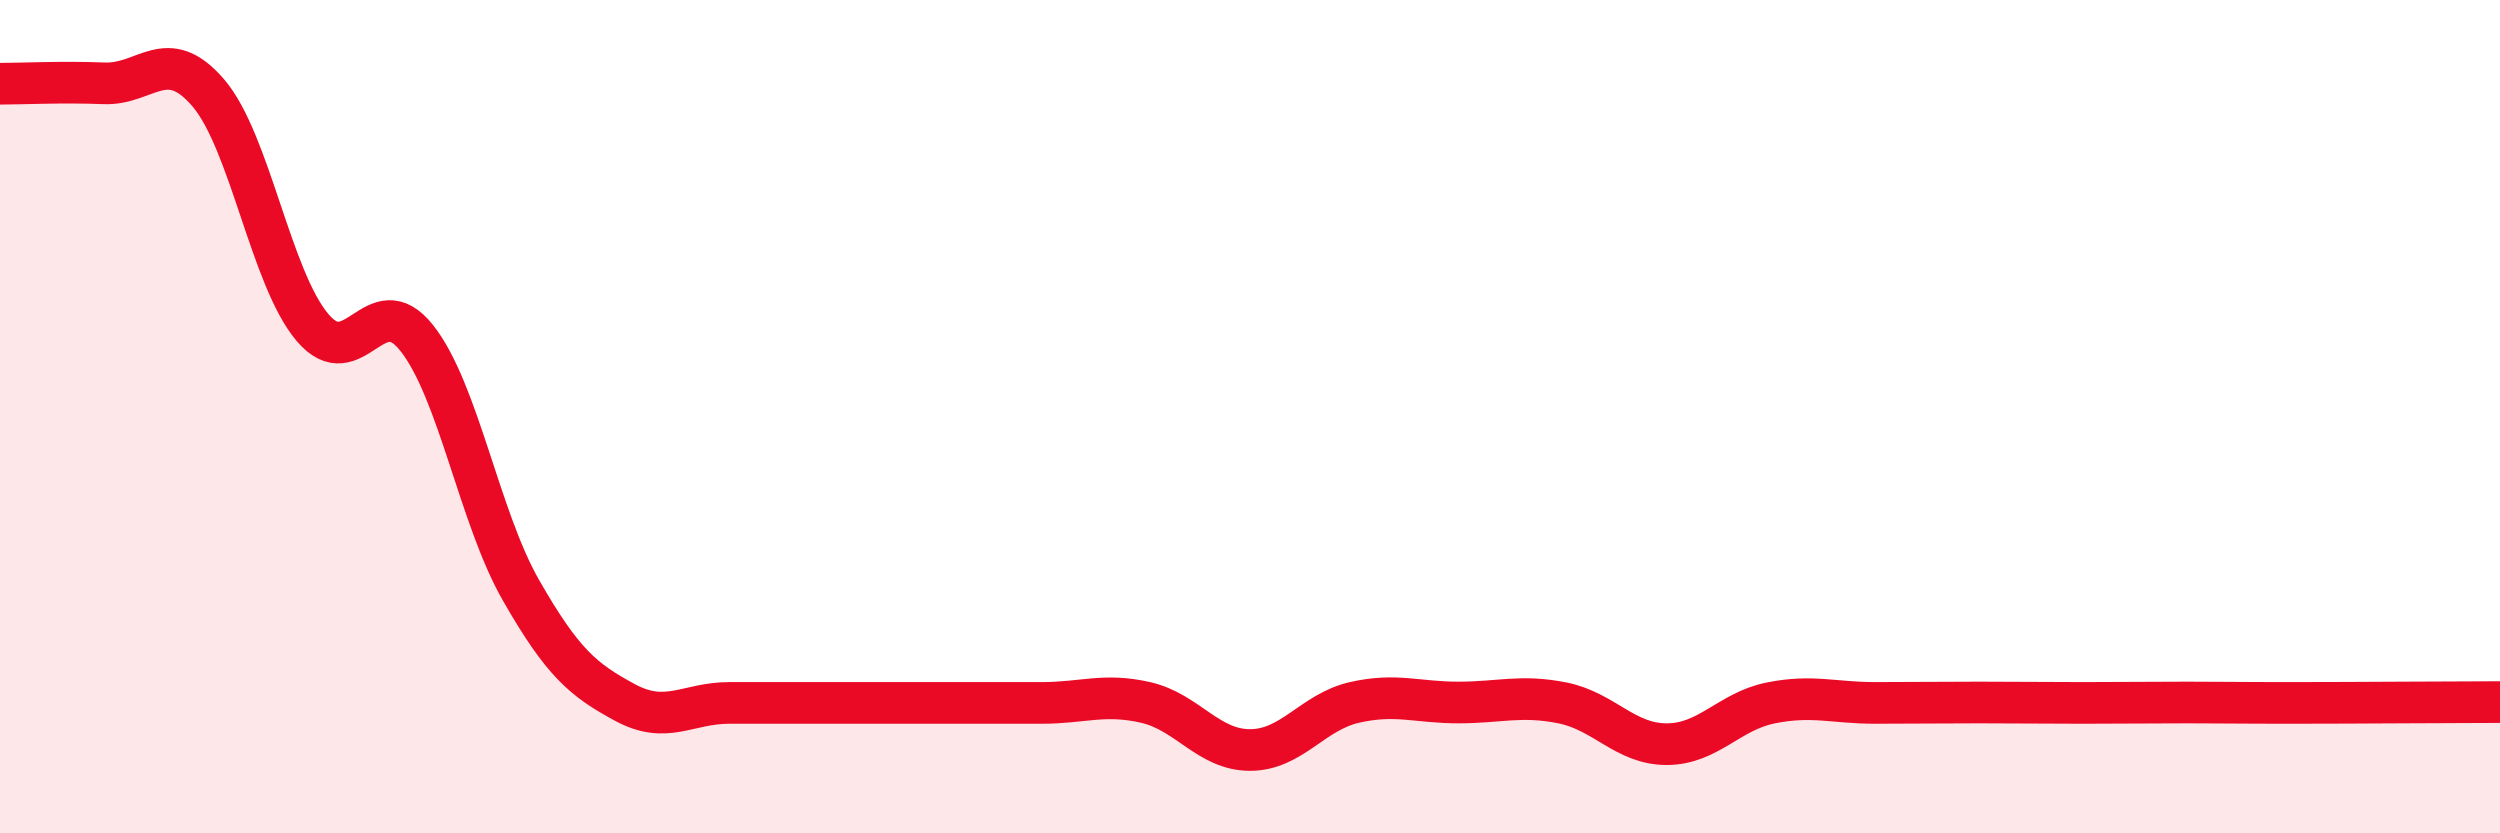
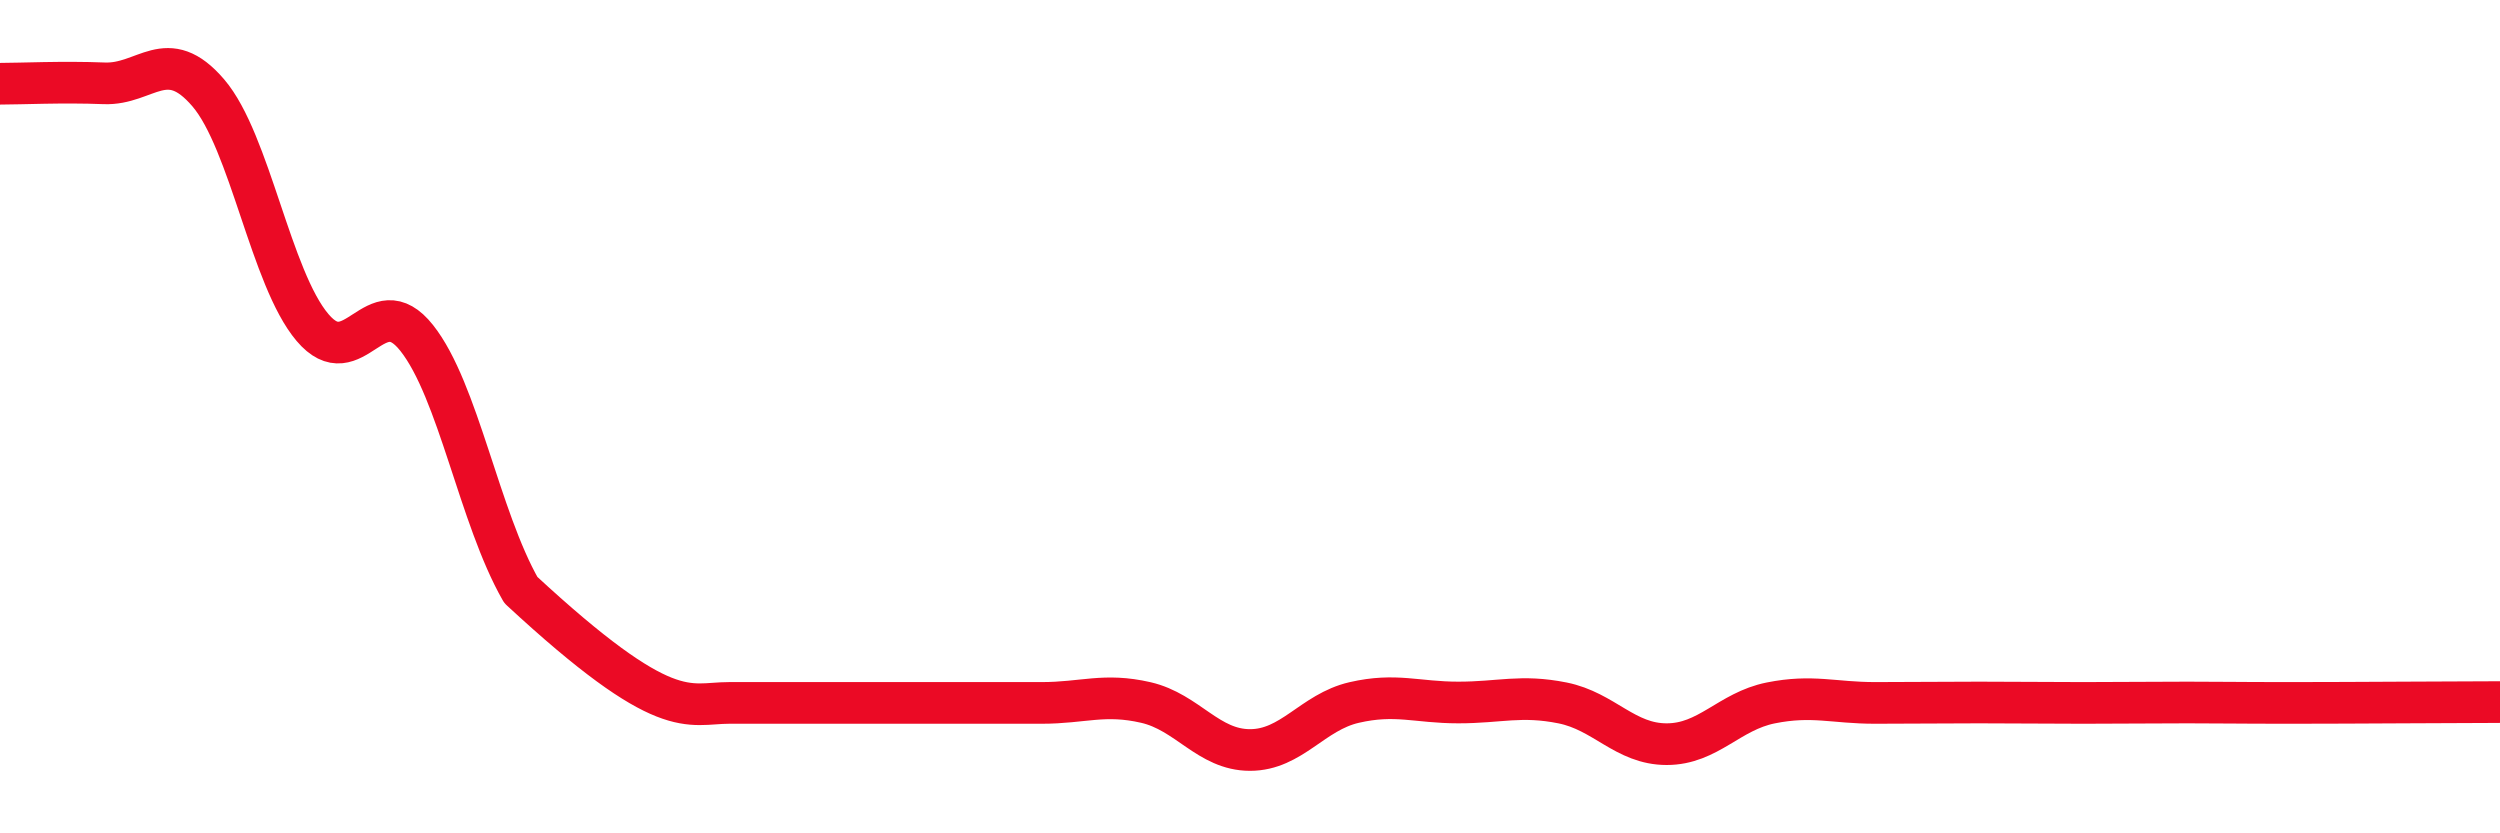
<svg xmlns="http://www.w3.org/2000/svg" width="60" height="20" viewBox="0 0 60 20">
-   <path d="M 0,2.01 C 0.5,2.01 1.5,1.96 2.5,2 C 3.5,2.04 4,1.06 5,2.23 C 6,3.4 6.5,6.68 7.5,7.86 C 8.5,9.04 9,6.85 10,8.11 C 11,9.37 11.5,12.41 12.5,14.16 C 13.5,15.91 14,16.32 15,16.86 C 16,17.4 16.5,16.87 17.5,16.87 C 18.5,16.87 19,16.87 20,16.87 C 21,16.87 21.5,16.87 22.5,16.87 C 23.5,16.87 24,16.87 25,16.87 C 26,16.87 26.5,16.63 27.5,16.86 C 28.5,17.09 29,18 30,18 C 31,18 31.5,17.09 32.5,16.86 C 33.5,16.63 34,16.86 35,16.86 C 36,16.86 36.5,16.67 37.5,16.87 C 38.5,17.07 39,17.86 40,17.86 C 41,17.86 41.5,17.07 42.5,16.87 C 43.5,16.67 44,16.87 45,16.87 C 46,16.87 46.5,16.86 47.5,16.86 C 48.5,16.86 49,16.87 50,16.87 C 51,16.87 51.5,16.86 52.5,16.86 C 53.5,16.86 53.5,16.87 55,16.87 C 56.5,16.87 59,16.85 60,16.85L60 20L0 20Z" fill="#EB0A25" opacity="0.1" stroke-linecap="round" stroke-linejoin="round" />
-   <path d="M 0,2.01 C 0.5,2.01 1.5,1.96 2.5,2 C 3.5,2.04 4,1.06 5,2.23 C 6,3.4 6.5,6.68 7.5,7.86 C 8.5,9.04 9,6.85 10,8.11 C 11,9.37 11.5,12.41 12.5,14.16 C 13.5,15.91 14,16.32 15,16.86 C 16,17.4 16.5,16.87 17.5,16.87 C 18.5,16.87 19,16.87 20,16.87 C 21,16.87 21.5,16.87 22.5,16.87 C 23.5,16.87 24,16.87 25,16.87 C 26,16.87 26.5,16.63 27.5,16.86 C 28.5,17.09 29,18 30,18 C 31,18 31.5,17.09 32.5,16.86 C 33.5,16.63 34,16.86 35,16.86 C 36,16.86 36.5,16.67 37.5,16.87 C 38.5,17.07 39,17.86 40,17.86 C 41,17.86 41.5,17.07 42.5,16.87 C 43.5,16.67 44,16.87 45,16.87 C 46,16.87 46.5,16.86 47.5,16.86 C 48.5,16.86 49,16.87 50,16.87 C 51,16.87 51.5,16.86 52.5,16.86 C 53.5,16.86 53.5,16.87 55,16.87 C 56.5,16.87 59,16.85 60,16.85" stroke="#EB0A25" stroke-width="1" fill="none" stroke-linecap="round" stroke-linejoin="round" />
+   <path d="M 0,2.01 C 0.5,2.01 1.5,1.96 2.5,2 C 3.5,2.04 4,1.06 5,2.23 C 6,3.4 6.5,6.68 7.5,7.86 C 8.5,9.04 9,6.85 10,8.11 C 11,9.37 11.5,12.41 12.5,14.16 C 16,17.4 16.5,16.87 17.5,16.87 C 18.5,16.87 19,16.87 20,16.87 C 21,16.87 21.5,16.87 22.5,16.87 C 23.5,16.87 24,16.87 25,16.87 C 26,16.87 26.5,16.63 27.5,16.86 C 28.5,17.09 29,18 30,18 C 31,18 31.5,17.09 32.5,16.86 C 33.5,16.63 34,16.86 35,16.86 C 36,16.86 36.5,16.67 37.5,16.87 C 38.5,17.07 39,17.86 40,17.86 C 41,17.86 41.5,17.07 42.5,16.87 C 43.5,16.67 44,16.87 45,16.87 C 46,16.87 46.5,16.86 47.5,16.86 C 48.5,16.86 49,16.87 50,16.87 C 51,16.87 51.5,16.86 52.5,16.86 C 53.5,16.86 53.5,16.87 55,16.87 C 56.5,16.87 59,16.85 60,16.85" stroke="#EB0A25" stroke-width="1" fill="none" stroke-linecap="round" stroke-linejoin="round" />
</svg>